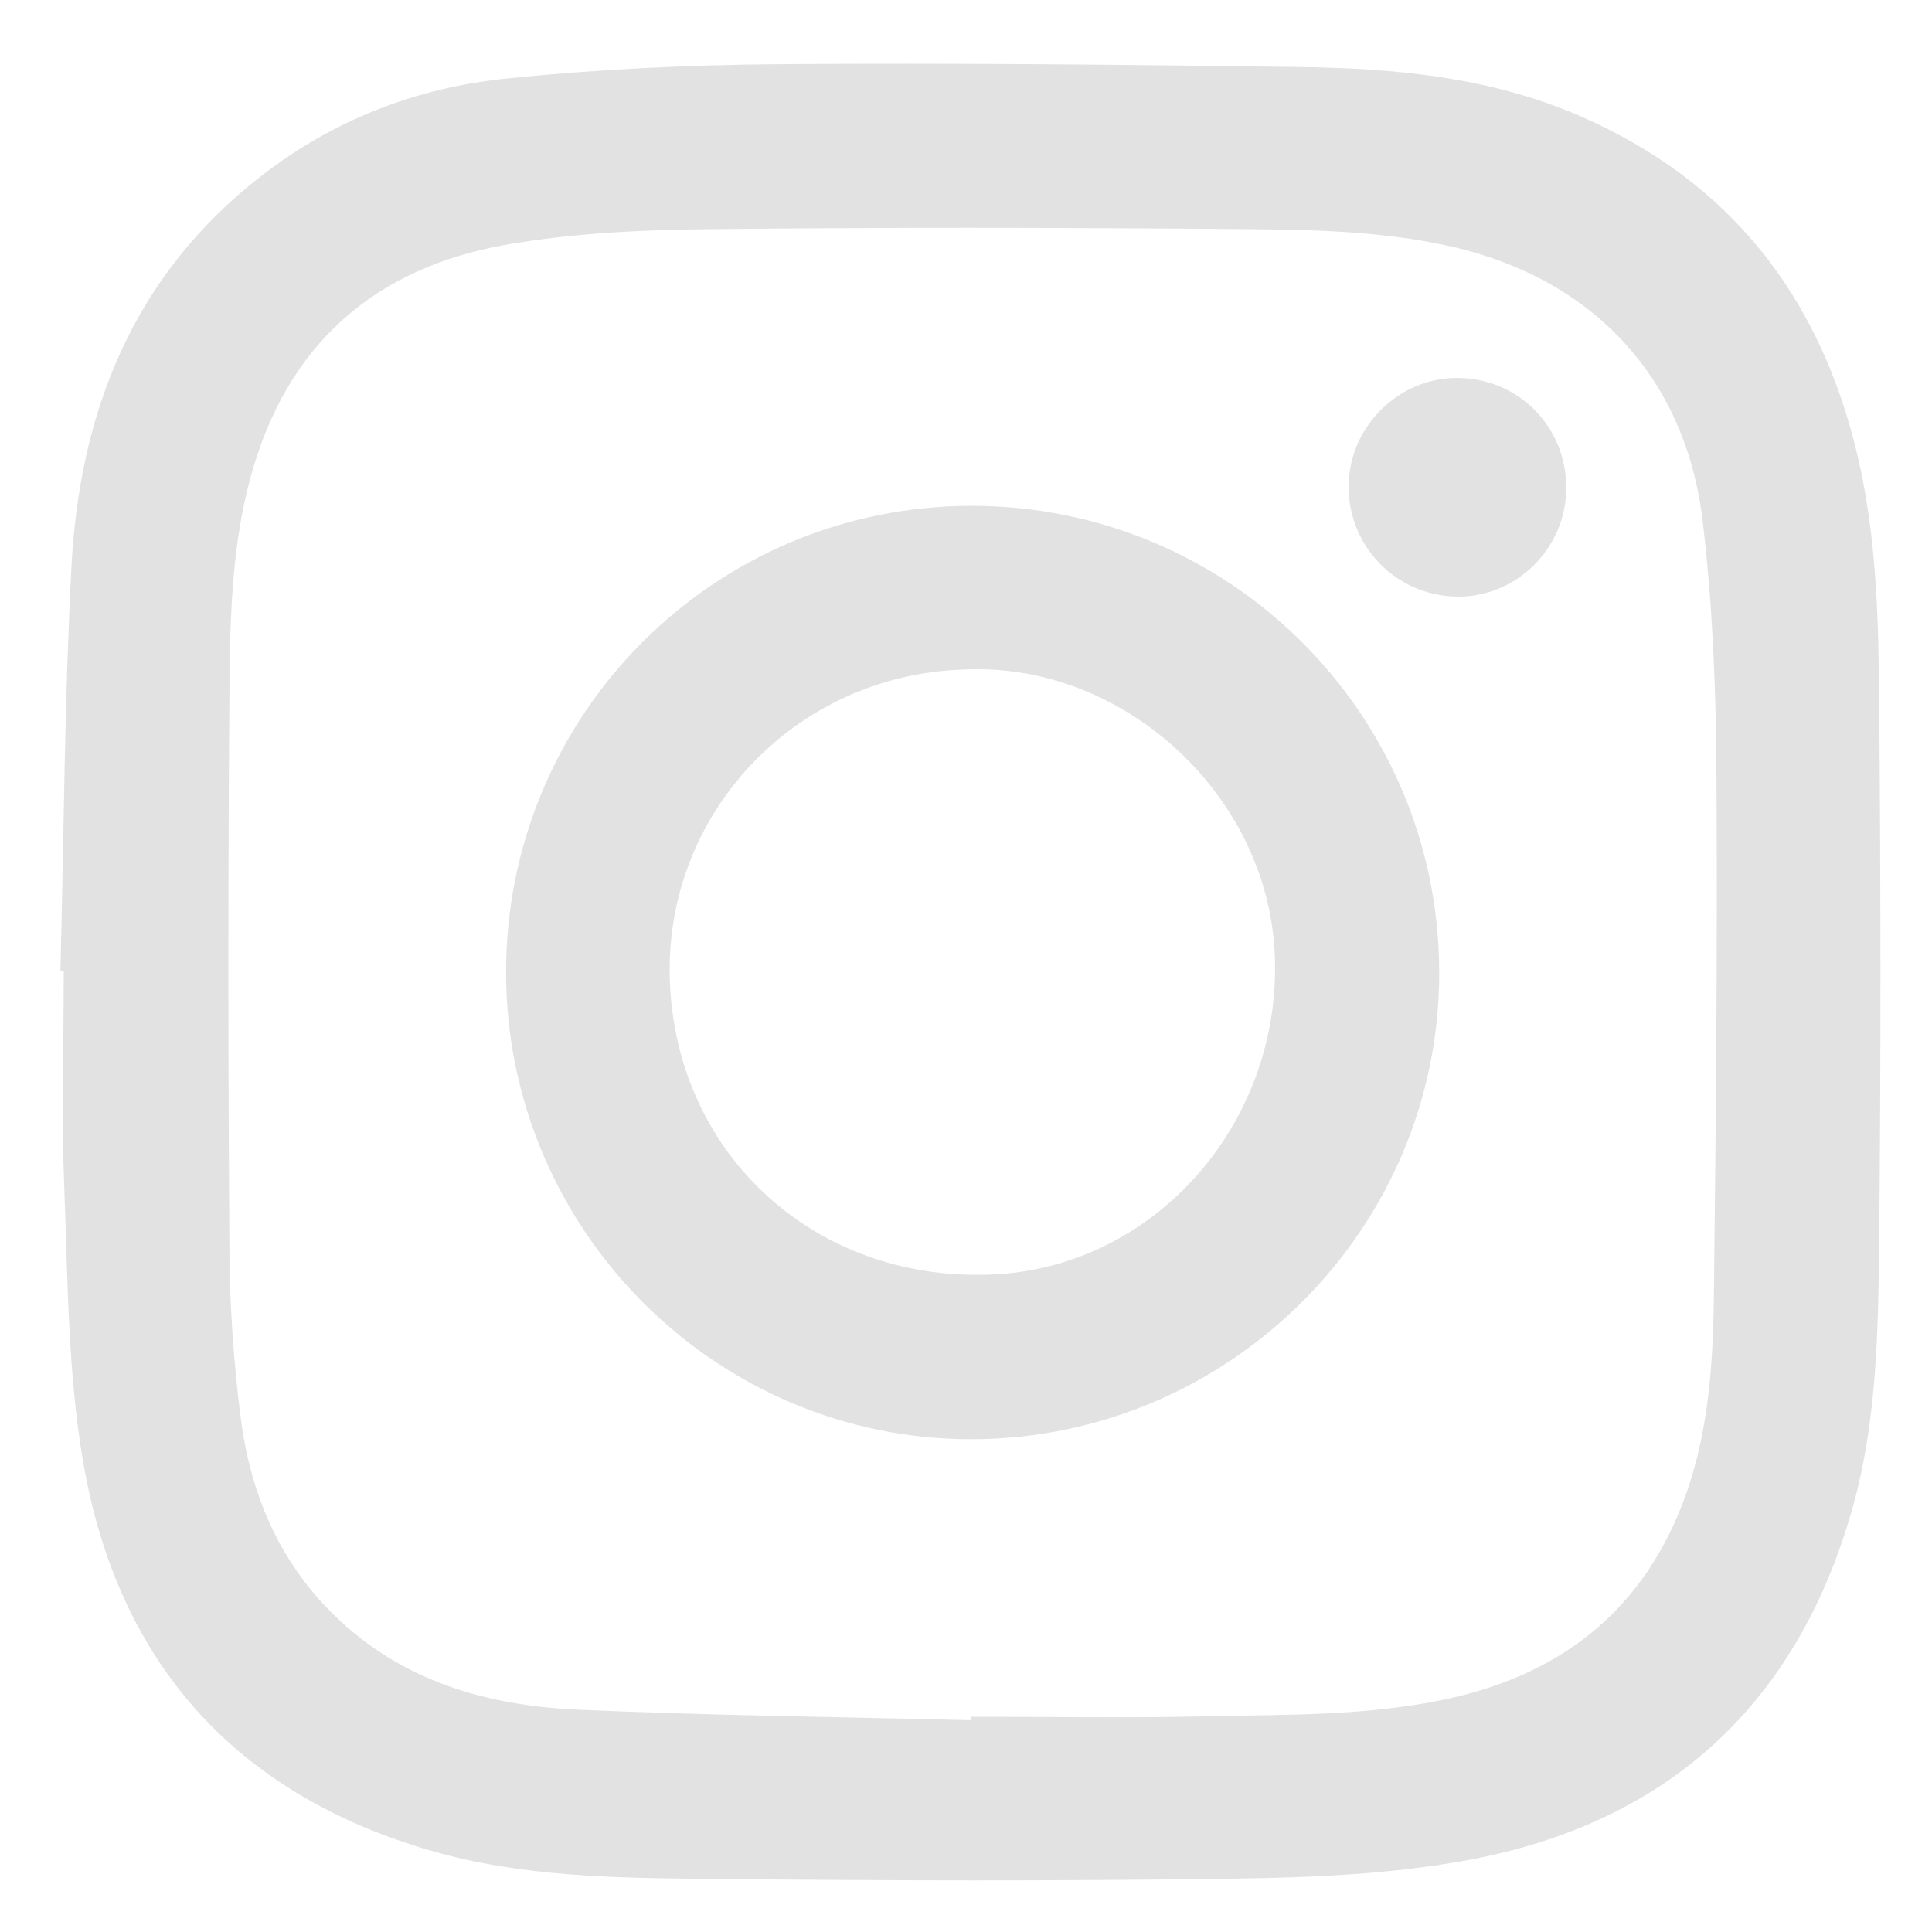
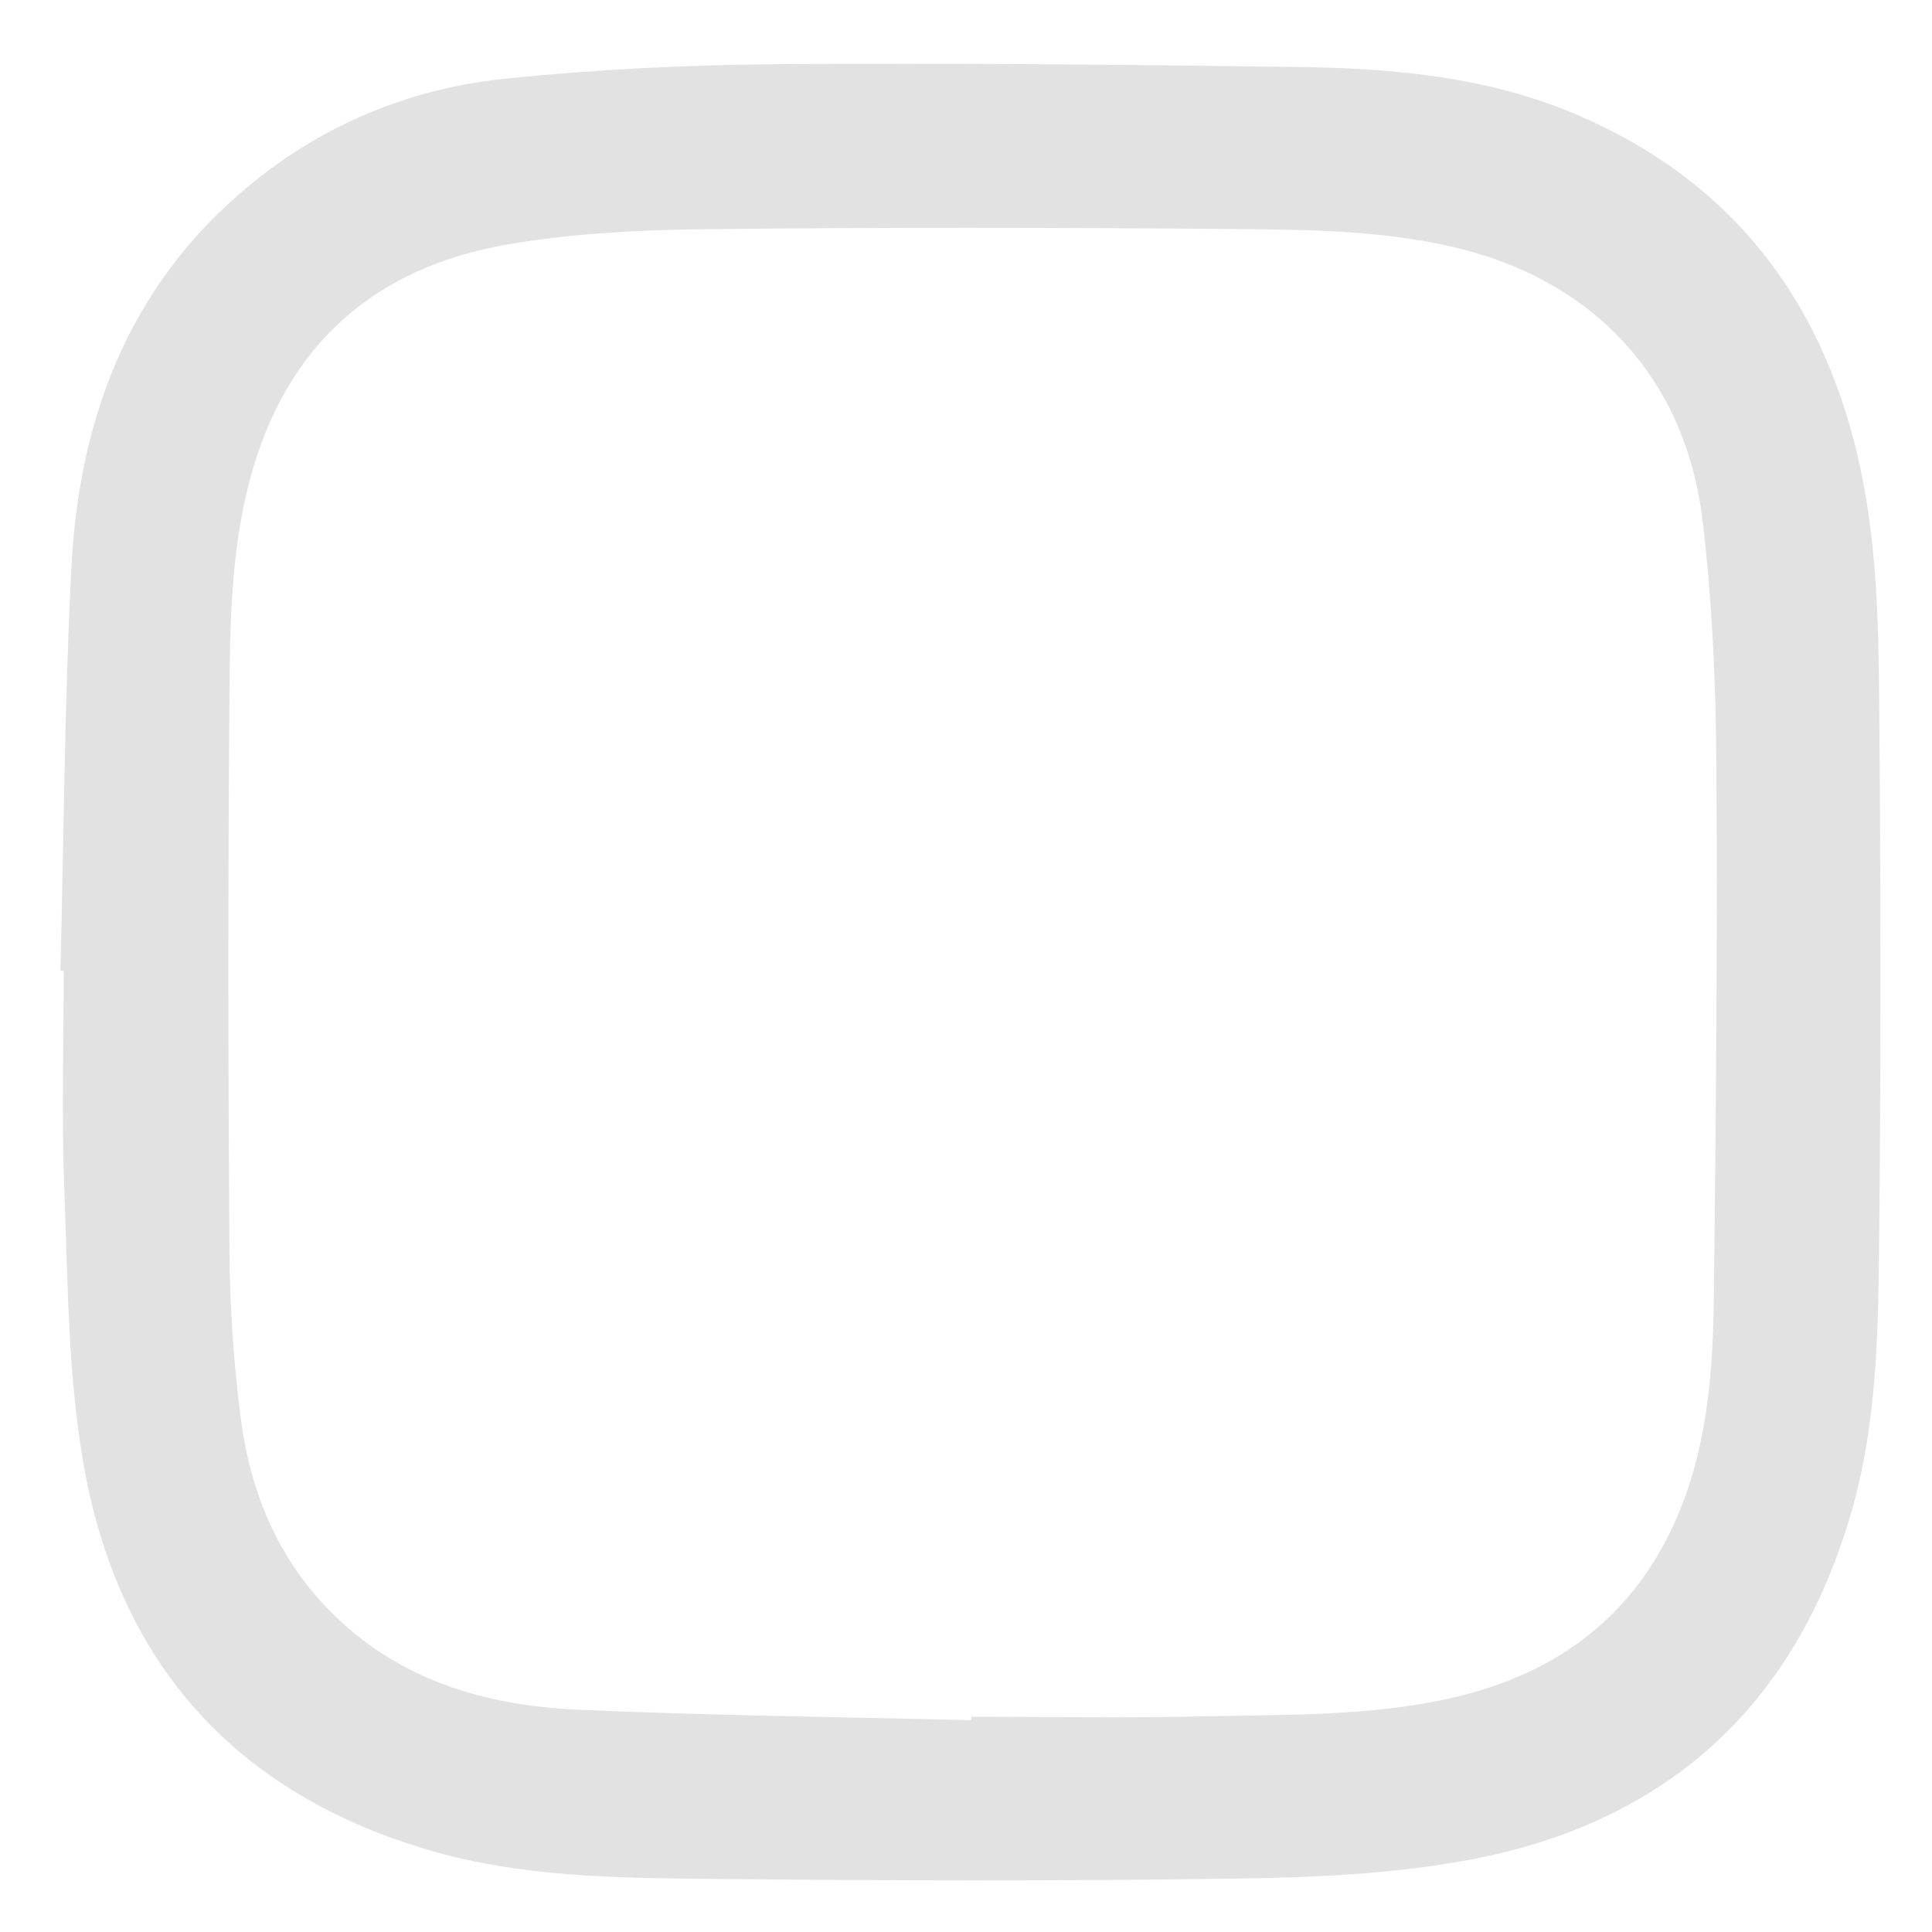
<svg xmlns="http://www.w3.org/2000/svg" version="1.1" id="Layer_1" x="0px" y="0px" width="37.5px" height="37.498px" viewBox="0 0 37.5 37.498" enable-background="new 0 0 37.5 37.498" xml:space="preserve">
  <path fill-rule="evenodd" clip-rule="evenodd" fill="#E2E2E2" d="M1.173,18.842c0.065-2.604,0.079-5.209,0.212-7.809  c0.153-3.049,1.208-5.704,3.707-7.634C6.489,2.32,8.093,1.702,9.824,1.525c1.755-0.181,3.526-0.265,5.291-0.279  c3.356-0.026,6.714,0.01,10.071,0.054c1.867,0.023,3.723,0.191,5.467,0.946c2.934,1.271,4.679,3.521,5.403,6.603  c0.369,1.569,0.406,3.174,0.419,4.771c0.03,3.501,0.035,7.002-0.001,10.502c-0.018,1.765-0.046,3.538-0.547,5.256  c-1.095,3.757-3.6,6.008-7.411,6.722c-1.469,0.274-2.99,0.341-4.489,0.363c-3.439,0.051-6.882,0.04-10.323,0.006  c-1.788-0.019-3.585-0.04-5.328-0.544c-3.82-1.104-6.09-3.661-6.76-7.537c-0.301-1.741-0.298-3.54-0.368-5.315  c-0.055-1.408-0.011-2.819-0.011-4.229C1.216,18.843,1.194,18.842,1.173,18.842z M18.85,33.389c0.001-0.022,0.001-0.045,0.002-0.067  c1.505,0,3.011,0.027,4.517-0.008c1.573-0.036,3.157,0,4.71-0.335c2.152-0.465,3.728-1.644,4.554-3.731  c0.521-1.313,0.616-2.698,0.633-4.083c0.04-3.441,0.073-6.882,0.049-10.323c-0.012-1.585-0.08-3.181-0.27-4.753  c-0.338-2.788-2.156-4.692-4.891-5.307c-1.399-0.314-2.823-0.326-4.242-0.337c-3.405-0.028-6.811-0.034-10.217,0.004  c-1.273,0.014-2.563,0.078-3.814,0.291C7.261,5.184,5.543,6.705,4.85,9.312c-0.366,1.378-0.387,2.791-0.397,4.197  c-0.028,3.597-0.025,7.193,0,10.79c0.007,1.061,0.082,2.127,0.213,3.179c0.185,1.477,0.727,2.806,1.822,3.874  c1.32,1.288,2.969,1.754,4.731,1.833C13.761,33.298,16.306,33.325,18.85,33.389z" />
-   <path fill-rule="evenodd" clip-rule="evenodd" fill="#E2E2E2" d="M27.935,18.864c0.014,4.967-4.05,9.044-9.039,9.071  c-4.983,0.027-9.07-4.054-9.073-9.06c-0.003-5.004,4.029-9.05,9.025-9.057C23.863,9.813,27.922,13.853,27.935,18.864z   M18.679,12.997c-3.271,0.116-5.825,2.832-5.675,6.101c0.157,3.41,2.929,5.836,6.346,5.635c3.136-0.185,5.565-3.012,5.39-6.269  C24.57,15.37,21.752,12.828,18.679,12.997z" />
-   <path fill-rule="evenodd" clip-rule="evenodd" fill="#E2E2E2" d="M30.401,9.478c-0.005,1.169-0.971,2.121-2.13,2.102  c-1.171-0.021-2.101-0.972-2.094-2.143c0.007-1.161,0.981-2.119,2.136-2.101C29.488,7.354,30.408,8.297,30.401,9.478z" />
</svg>